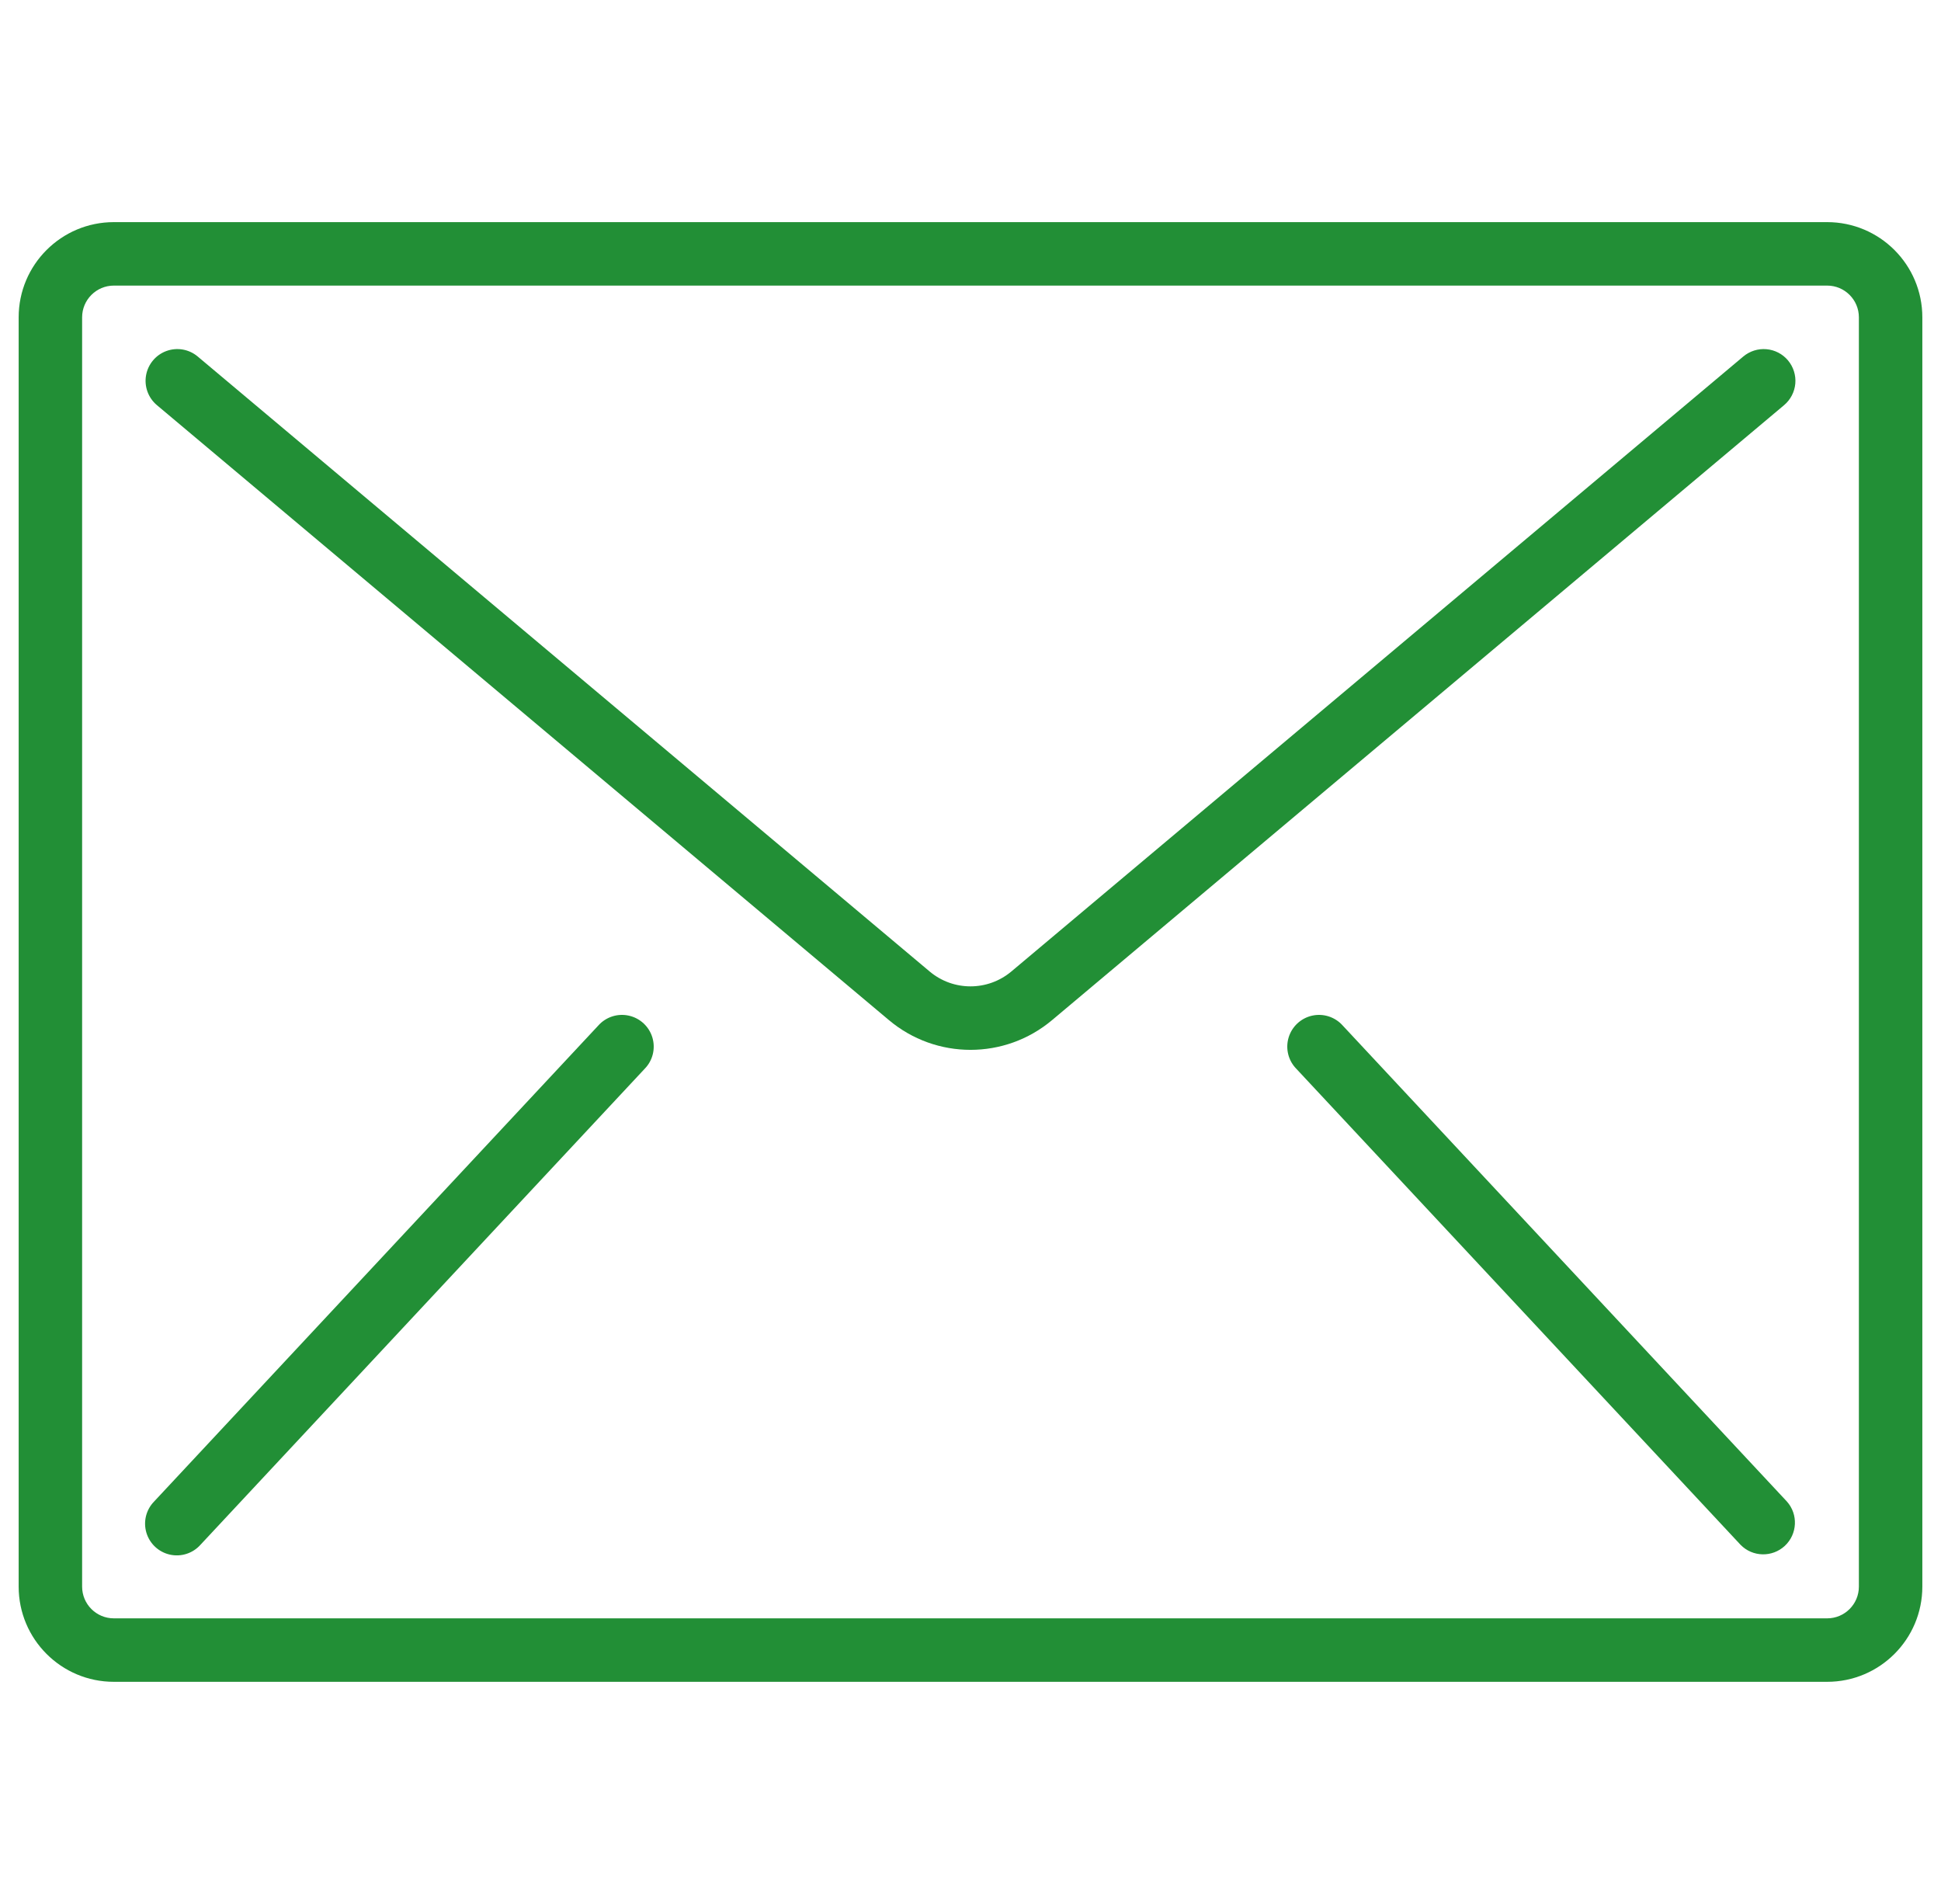
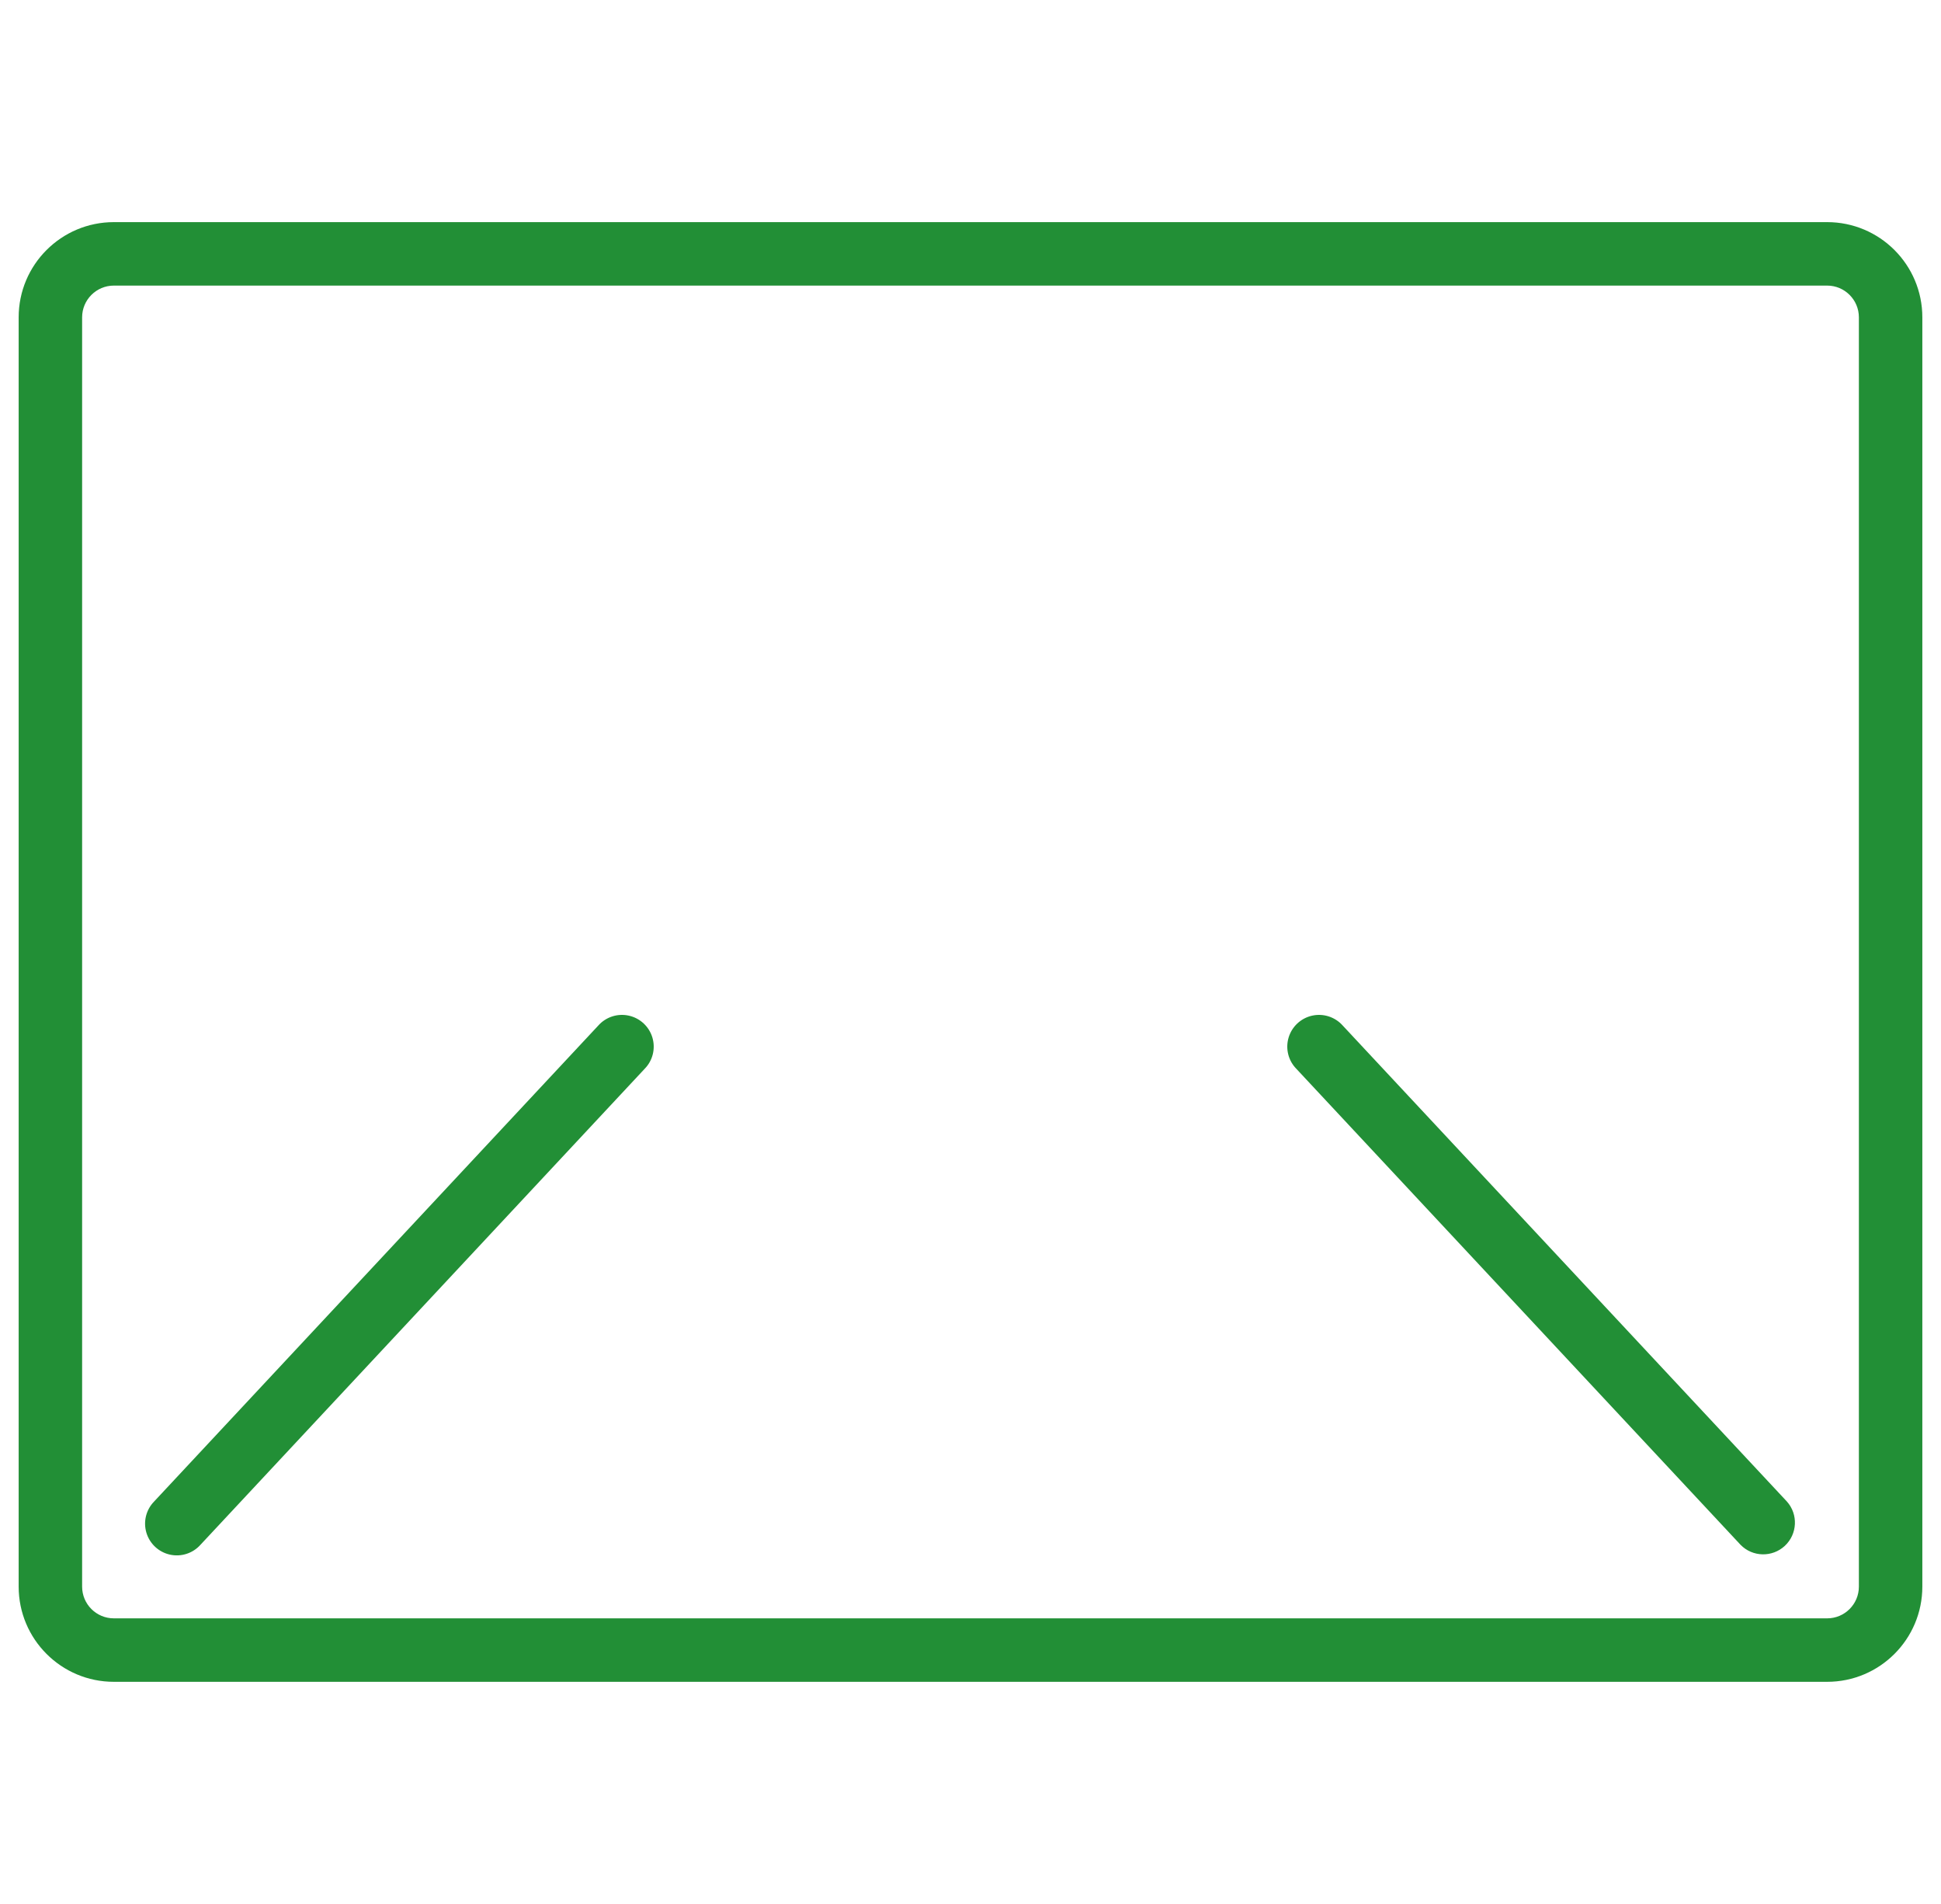
<svg xmlns="http://www.w3.org/2000/svg" width="52" height="51" viewBox="0 0 52 51" fill="none">
  <g clip-path="url(#clip0_82_82)">
    <mask id="path-1-inside-1_82_82" fill="white">
-       <path d="M48.95 5.95H3.05C1.642 5.95 0.5 7.092 0.5 8.5V42.5C0.5 43.908 1.642 45.05 3.05 45.05H48.95C50.358 45.05 51.5 43.908 51.5 42.5V8.5C51.5 7.092 50.358 5.95 48.95 5.95ZM49.8 42.5C49.8 42.97 49.419 43.35 48.95 43.35H3.05C2.581 43.35 2.2 42.97 2.2 42.5V8.5C2.2 8.031 2.581 7.65 3.05 7.65H48.95C49.419 7.65 49.8 8.031 49.8 8.5V42.5Z" />
-     </mask>
+       </mask>
    <path d="M48.95 5.95H3.05C1.642 5.95 0.5 7.092 0.5 8.5V42.5C0.5 43.908 1.642 45.05 3.05 45.05H48.95C50.358 45.05 51.5 43.908 51.5 42.5V8.5C51.5 7.092 50.358 5.95 48.95 5.95ZM49.8 42.5C49.8 42.97 49.419 43.35 48.95 43.35H3.05C2.581 43.35 2.2 42.97 2.2 42.5V8.5C2.2 8.031 2.581 7.65 3.05 7.65H48.95C49.419 7.65 49.8 8.031 49.8 8.5V42.5Z" fill="#228F36" />
    <path d="M48.95 5.95V-82.05H3.05V5.95V93.95H48.95V5.95ZM3.05 5.95V-82.05C-46.957 -82.05 -87.5 -41.511 -87.5 8.5H0.5H88.5C88.5 55.695 50.24 93.95 3.05 93.95V5.95ZM0.5 8.5H-87.5V42.5H0.5H88.5V8.5H0.5ZM0.5 42.5H-87.5C-87.5 92.507 -46.962 133.05 3.05 133.05V45.05V-42.95C50.245 -42.95 88.5 -4.69 88.5 42.5H0.5ZM3.05 45.05V133.05H48.95V45.05V-42.95H3.05V45.05ZM48.95 45.05V133.05C98.957 133.05 139.5 92.512 139.5 42.5H51.5H-36.5C-36.5 -4.695 1.759 -42.95 48.95 -42.95V45.05ZM51.5 42.5H139.5V8.5H51.5H-36.5V42.5H51.5ZM51.5 8.5H139.5C139.5 -41.507 98.962 -82.05 48.95 -82.05V5.95V93.95C1.755 93.95 -36.5 55.691 -36.5 8.5H51.5ZM49.8 42.5H-38.2C-38.2 -5.631 0.818 -44.65 48.95 -44.65V43.35V131.35C98.02 131.35 137.8 91.571 137.8 42.5H49.8ZM48.95 43.35V-44.65H3.05V43.35V131.35H48.95V43.35ZM3.05 43.35V-44.65C51.182 -44.65 90.2 -5.631 90.2 42.5H2.2H-85.8C-85.8 91.57 -46.021 131.35 3.05 131.35V43.35ZM2.2 42.5H90.2V8.5H2.2H-85.8V42.5H2.2ZM2.2 8.5H90.2C90.2 56.632 51.182 95.65 3.05 95.65V7.65V-80.35C-46.02 -80.35 -85.8 -40.57 -85.8 8.5H2.2ZM3.05 7.65V95.65H48.95V7.65V-80.35H3.05V7.65ZM48.95 7.65V95.65C0.819 95.65 -38.2 56.632 -38.2 8.5H49.8H137.8C137.8 -40.571 98.02 -80.35 48.95 -80.35V7.65ZM49.8 8.5H-38.2V42.5H49.8H137.8V8.5H49.8Z" fill="#228F36" mask="url(#path-1-inside-1_82_82)" />
-     <path d="M47.324 9.354C47.099 9.334 46.876 9.405 46.703 9.55L27.094 26.023C26.461 26.554 25.538 26.554 24.906 26.023L5.297 9.55C5.064 9.354 4.745 9.298 4.459 9.402C4.174 9.506 3.966 9.754 3.913 10.053C3.86 10.352 3.971 10.657 4.203 10.852L23.813 27.324C25.077 28.388 26.923 28.388 28.187 27.324L47.797 10.852C47.969 10.707 48.077 10.499 48.097 10.275C48.116 10.05 48.046 9.827 47.901 9.654C47.756 9.481 47.548 9.373 47.324 9.354Z" fill="#228F36" />
    <path d="M16.848 27.206C16.547 27.139 16.234 27.24 16.029 27.47L4.129 40.22C3.913 40.441 3.834 40.76 3.922 41.056C4.01 41.351 4.251 41.576 4.552 41.643C4.853 41.71 5.166 41.609 5.371 41.379L17.271 28.629C17.487 28.409 17.566 28.089 17.478 27.793C17.39 27.498 17.149 27.273 16.848 27.206Z" fill="#228F36" />
    <path d="M35.971 27.47C35.766 27.24 35.453 27.139 35.152 27.206C34.851 27.273 34.61 27.498 34.522 27.793C34.434 28.089 34.513 28.409 34.729 28.629L46.629 41.379C46.951 41.71 47.479 41.722 47.817 41.407C48.154 41.092 48.179 40.565 47.871 40.22L35.971 27.47Z" fill="#228F36" />
  </g>
  <defs>
    <clipPath id="clip0_82_82">
      <rect width="51" height="51" fill="white" transform="translate(0.5)" />
    </clipPath>
  </defs>
</svg>